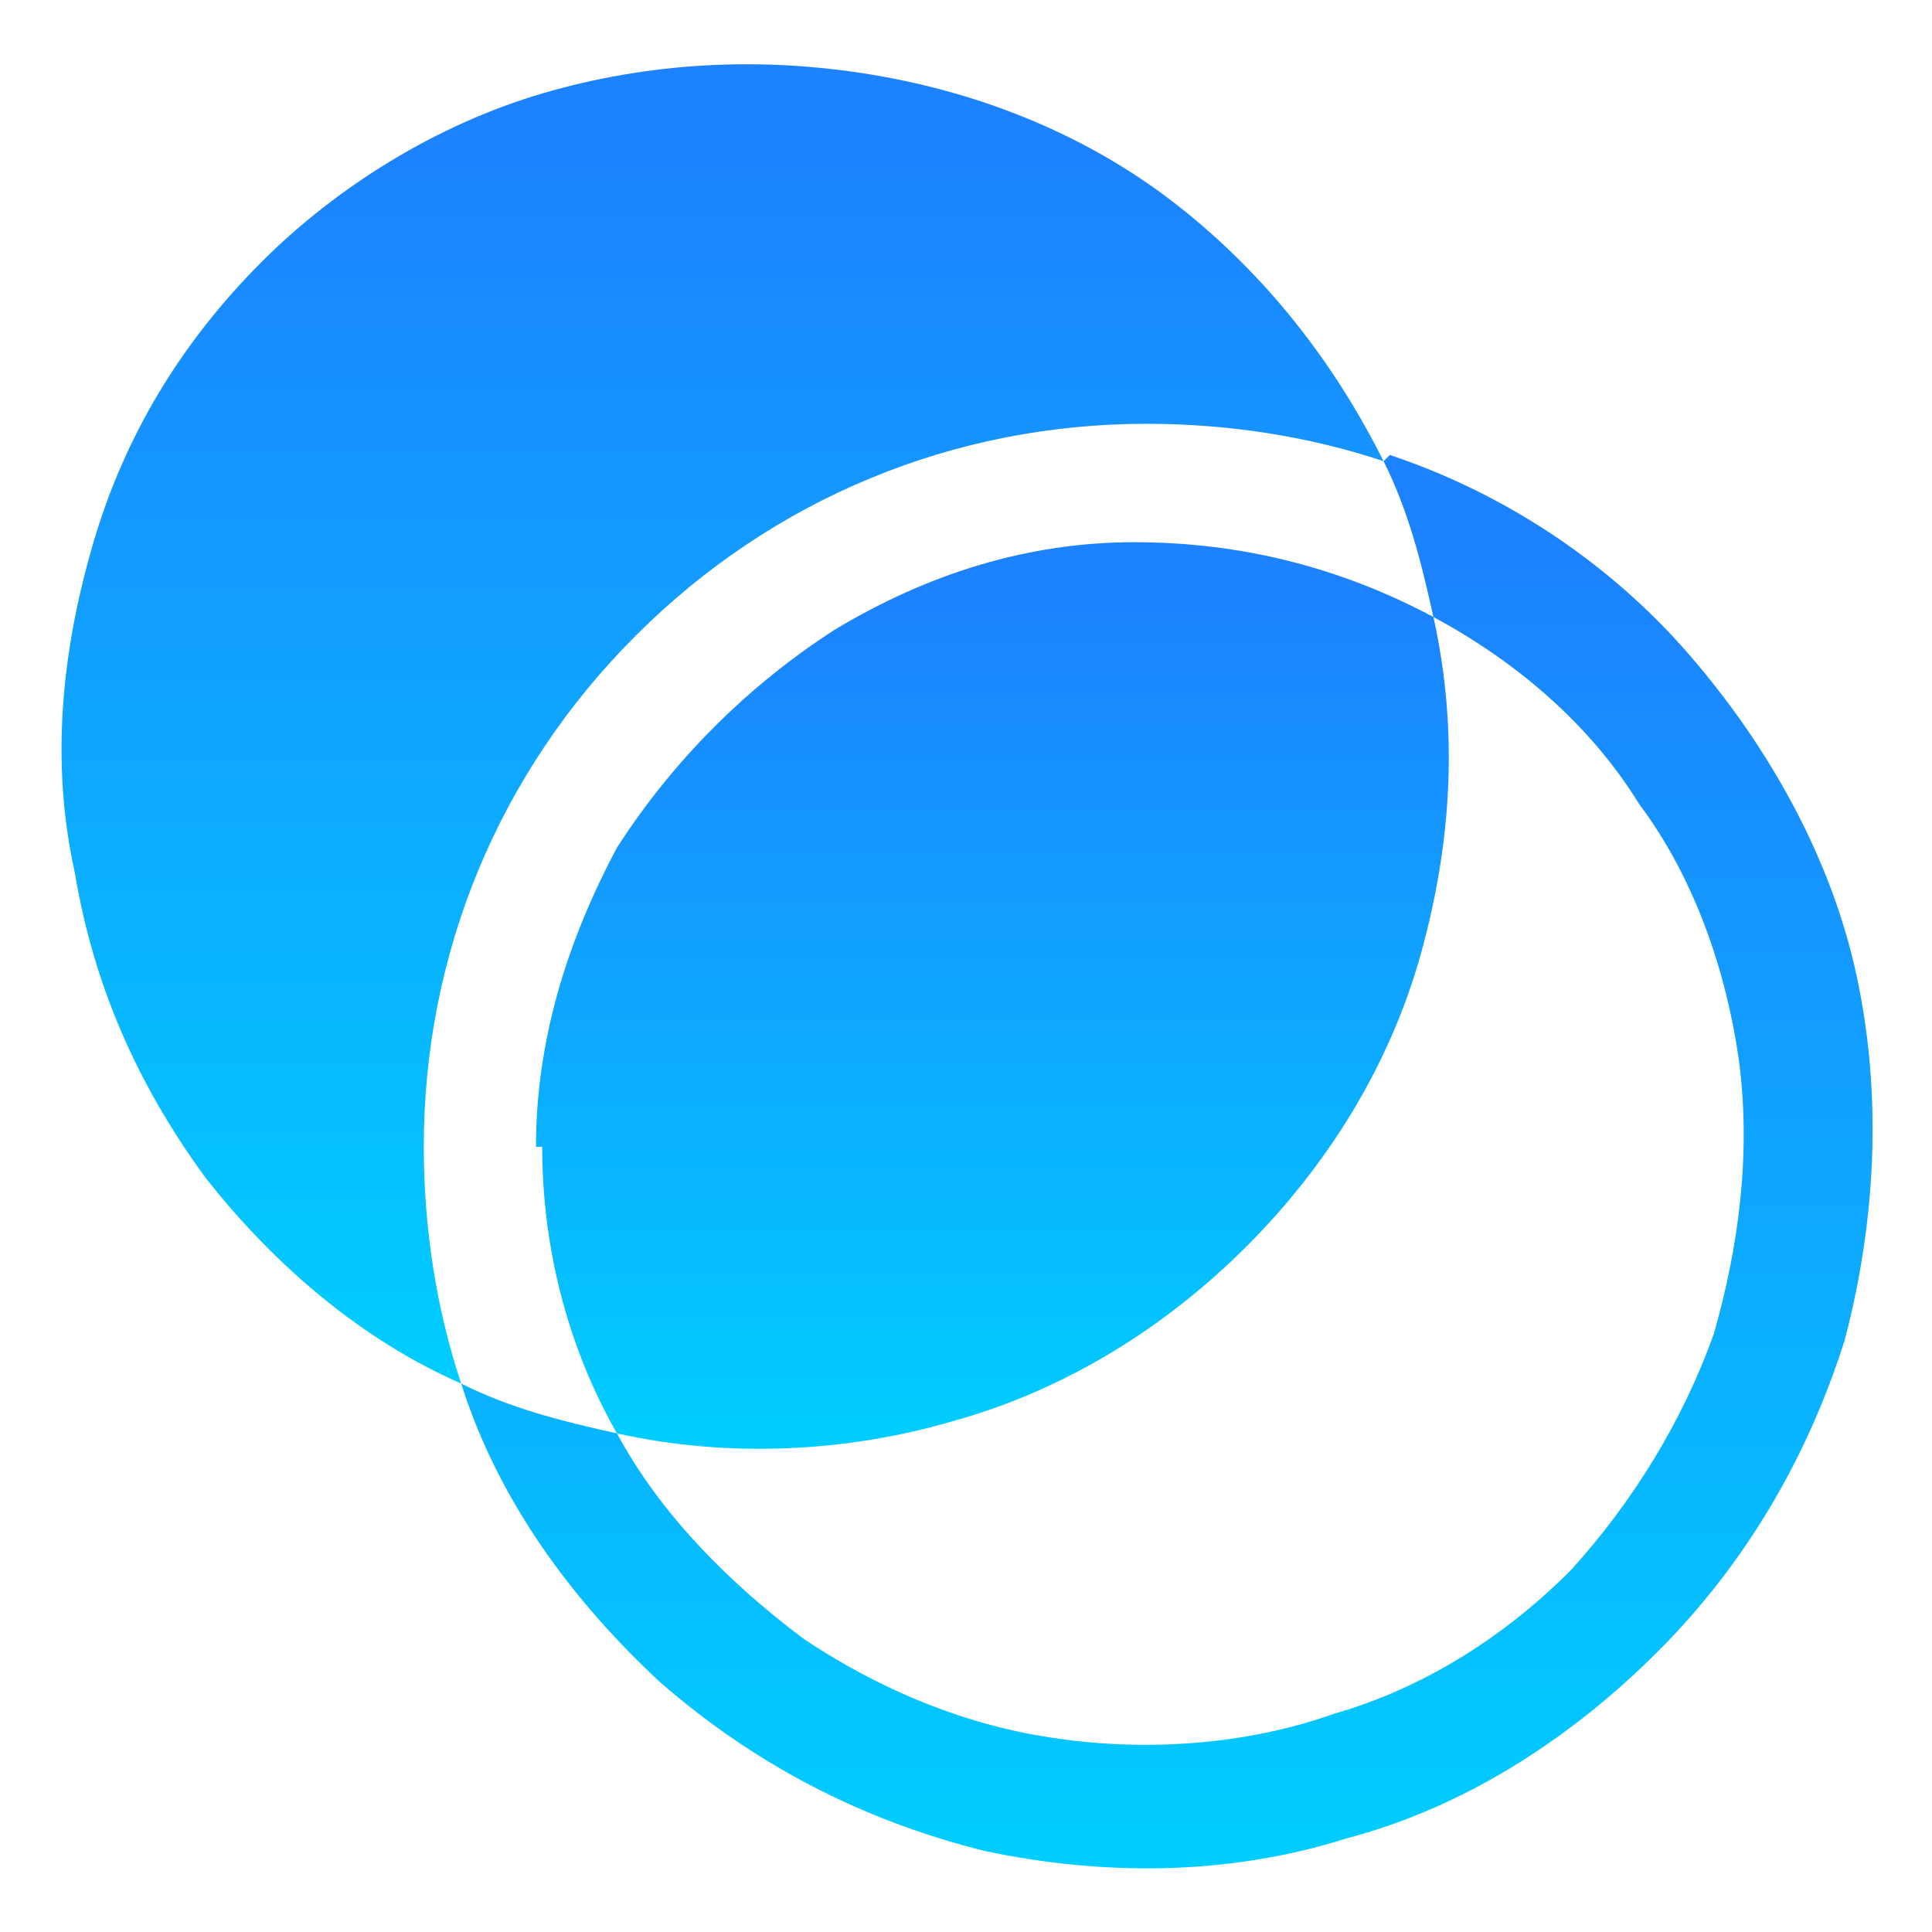
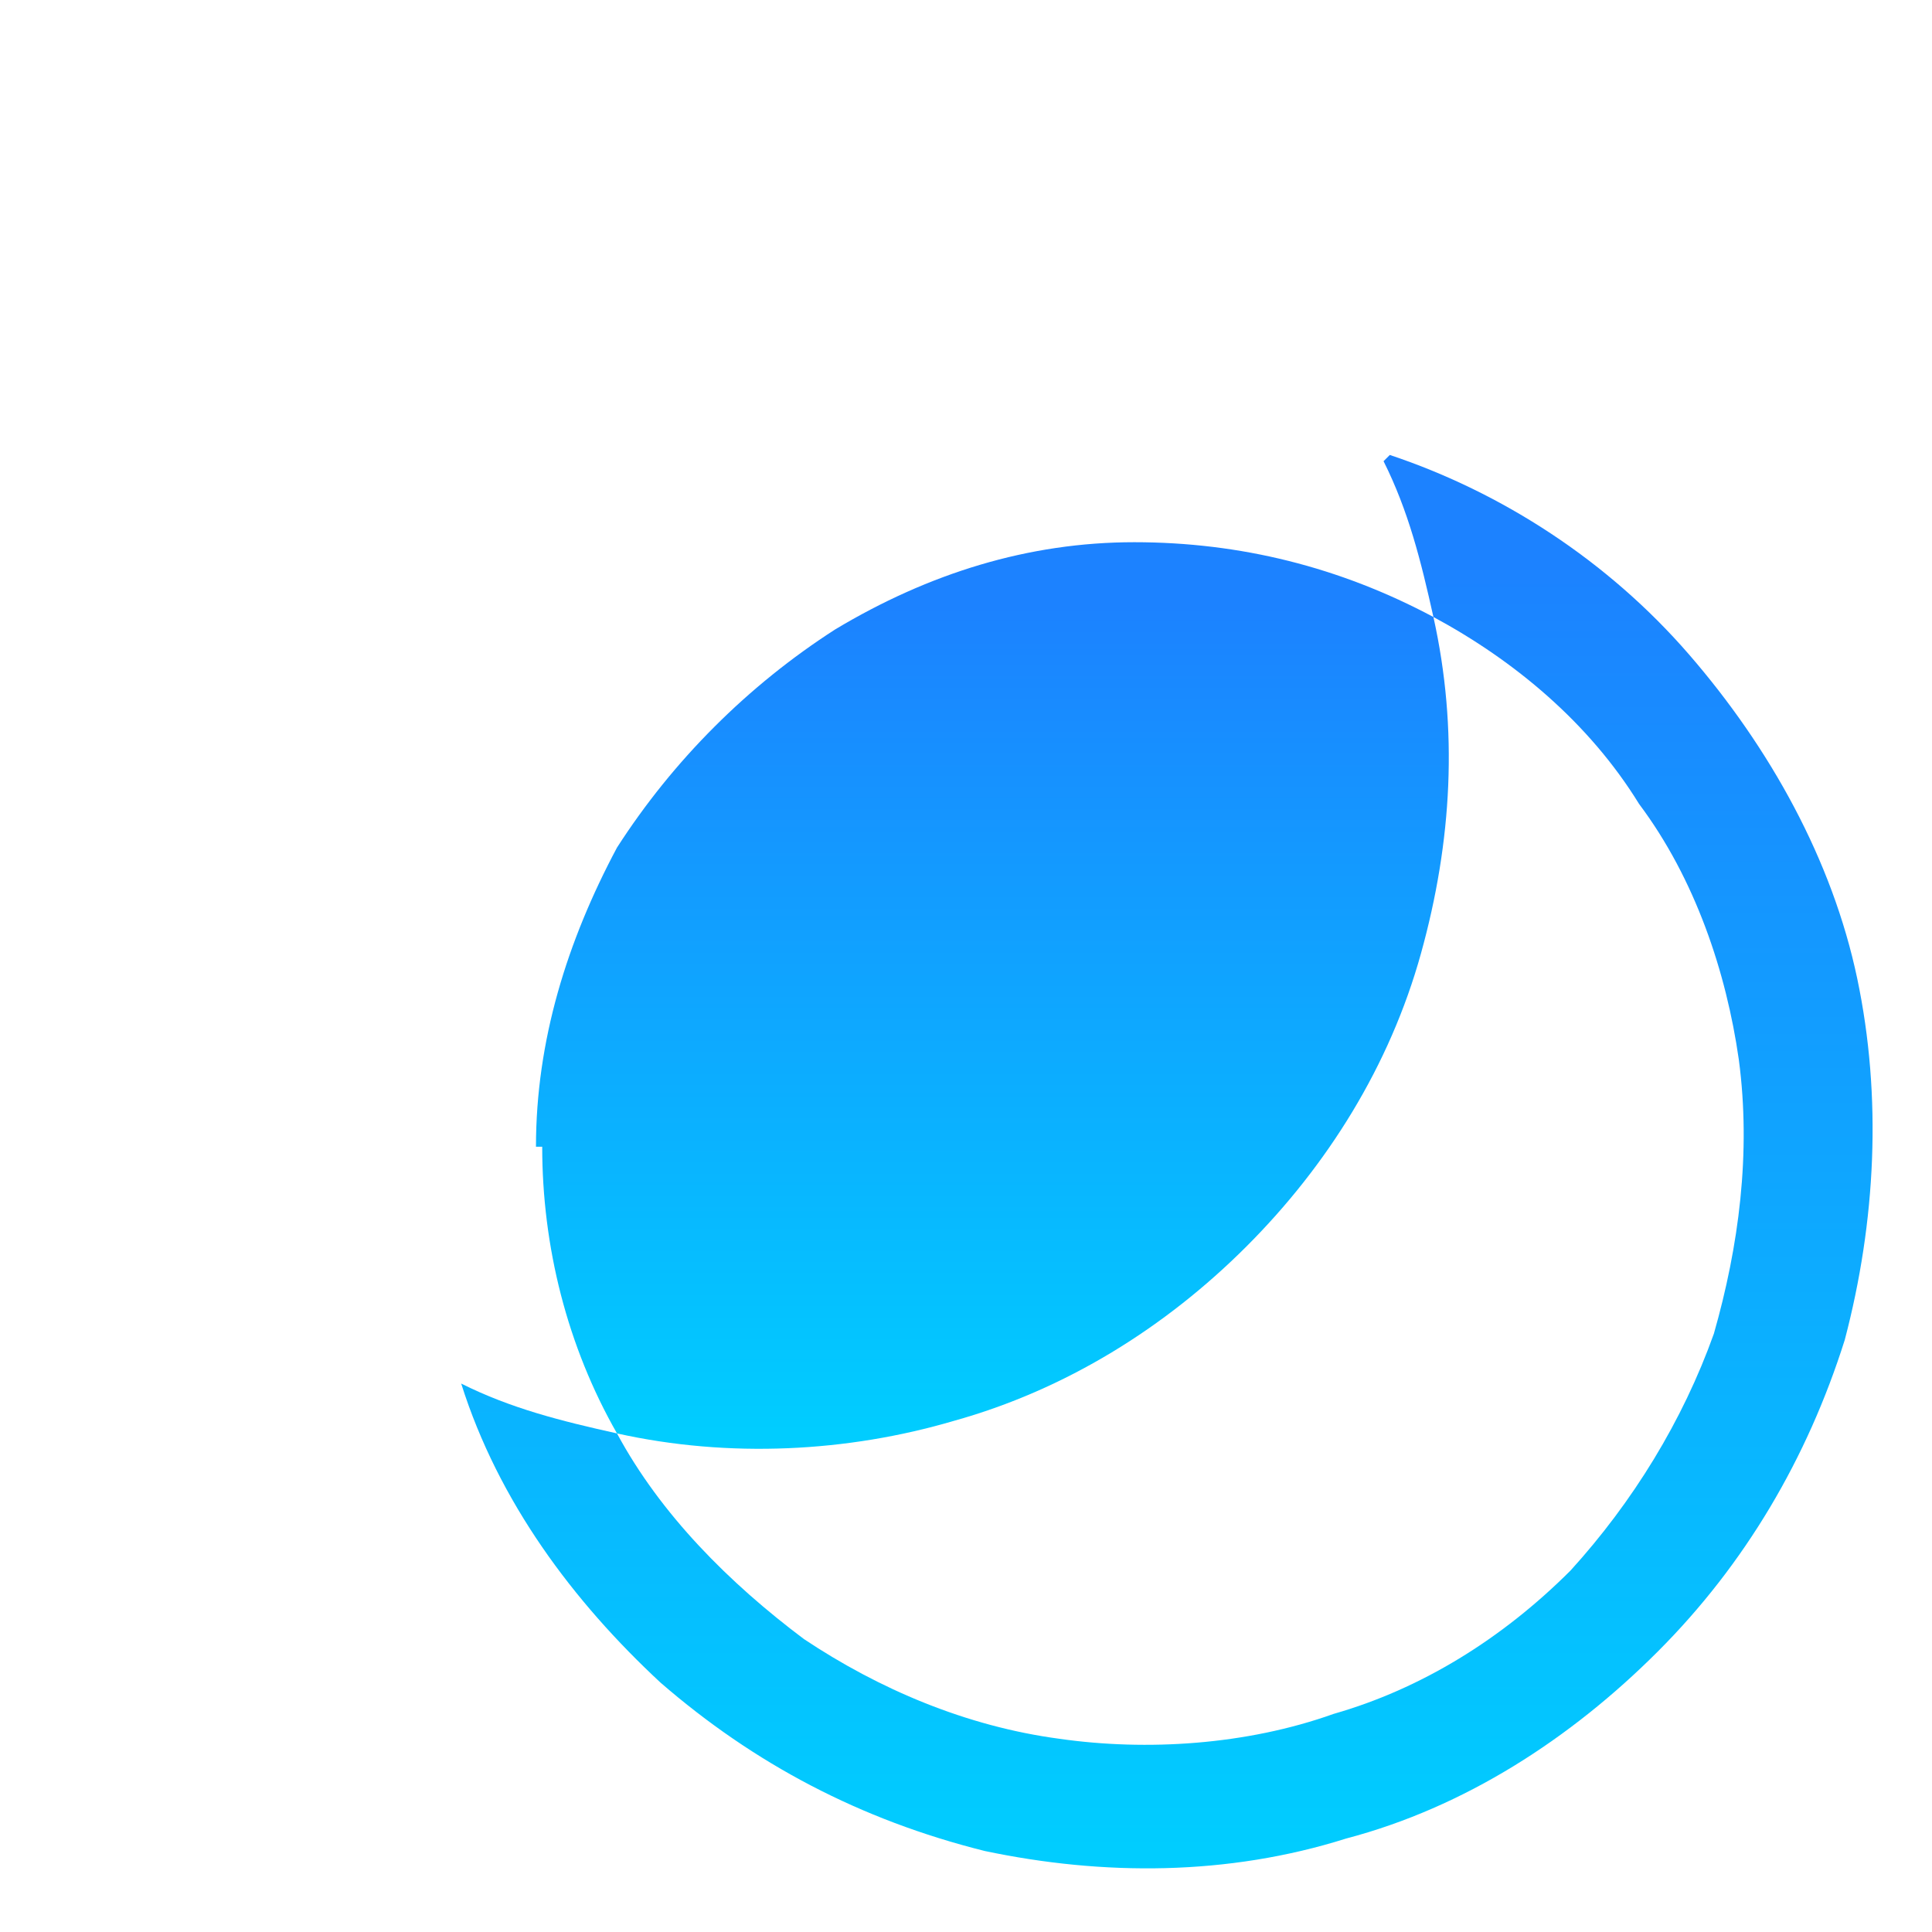
<svg xmlns="http://www.w3.org/2000/svg" xmlns:xlink="http://www.w3.org/1999/xlink" id="Layer_1" version="1.1" viewBox="0 0 31 31">
  <defs>
    <style>
      .st0 {
        fill: url(#linear-gradient2);
      }

      .st1 {
        fill: url(#linear-gradient1);
      }

      .st2 {
        fill: url(#linear-gradient);
      }
    </style>
    <linearGradient id="linear-gradient" x1="18.7" y1="23" x2="18.7" y2="2.3" gradientTransform="translate(0 32) scale(1 -1)" gradientUnits="userSpaceOnUse">
      <stop offset="0" stop-color="#1c82ff" />
      <stop offset="1" stop-color="#00cdff" />
    </linearGradient>
    <linearGradient id="linear-gradient1" x1="11.6" y1="29.5" x2="11.6" y2="10.1" xlink:href="#linear-gradient" />
    <linearGradient id="linear-gradient2" x1="16" y1="22.3" x2="16" y2="9" xlink:href="#linear-gradient" />
  </defs>
  <path class="st2" d="M22.2,7.4c.4.8.6,1.6.8,2.5,1.3.7,2.5,1.7,3.3,3,.9,1.2,1.4,2.7,1.6,4.1.2,1.5,0,3-.4,4.4-.5,1.4-1.3,2.7-2.3,3.8-1.1,1.1-2.4,1.9-3.8,2.3-1.4.5-3,.6-4.4.4-1.5-.2-2.9-.8-4.1-1.6-1.2-.9-2.3-2-3-3.3-.9-.2-1.7-.4-2.5-.8.6,1.9,1.8,3.5,3.2,4.8,1.5,1.3,3.2,2.2,5.2,2.7,1.9.4,3.9.4,5.8-.2,1.9-.5,3.6-1.6,5-3,1.4-1.4,2.4-3.1,3-5,.5-1.9.6-3.9.2-5.8-.4-1.9-1.4-3.7-2.7-5.2-1.3-1.5-3-2.6-4.8-3.2Z" />
-   <path class="st1" d="M18.4,6.8c1.3,0,2.6.2,3.8.6-.8-1.6-1.9-3-3.3-4.1-1.4-1.1-3.1-1.8-4.9-2.1-1.8-.3-3.6-.2-5.3.3-1.7.5-3.3,1.5-4.5,2.7-1.3,1.3-2.2,2.8-2.7,4.5-.5,1.7-.7,3.5-.3,5.3.3,1.8,1,3.4,2.1,4.9,1.1,1.4,2.5,2.6,4.1,3.3-.4-1.2-.6-2.5-.6-3.8,0-3.1,1.2-6,3.4-8.2,2.2-2.2,5.1-3.4,8.2-3.4Z" />
  <path class="st0" d="M8.7,18.4c0,1.6.4,3.2,1.2,4.6,1.8.4,3.7.3,5.4-.2,1.8-.5,3.4-1.5,4.7-2.8,1.3-1.3,2.3-2.9,2.8-4.7.5-1.8.6-3.6.2-5.4-1.5-.8-3.1-1.2-4.8-1.2s-3.3.5-4.8,1.4c-1.4.9-2.6,2.1-3.5,3.5-.8,1.5-1.3,3.1-1.3,4.8Z" />
</svg>